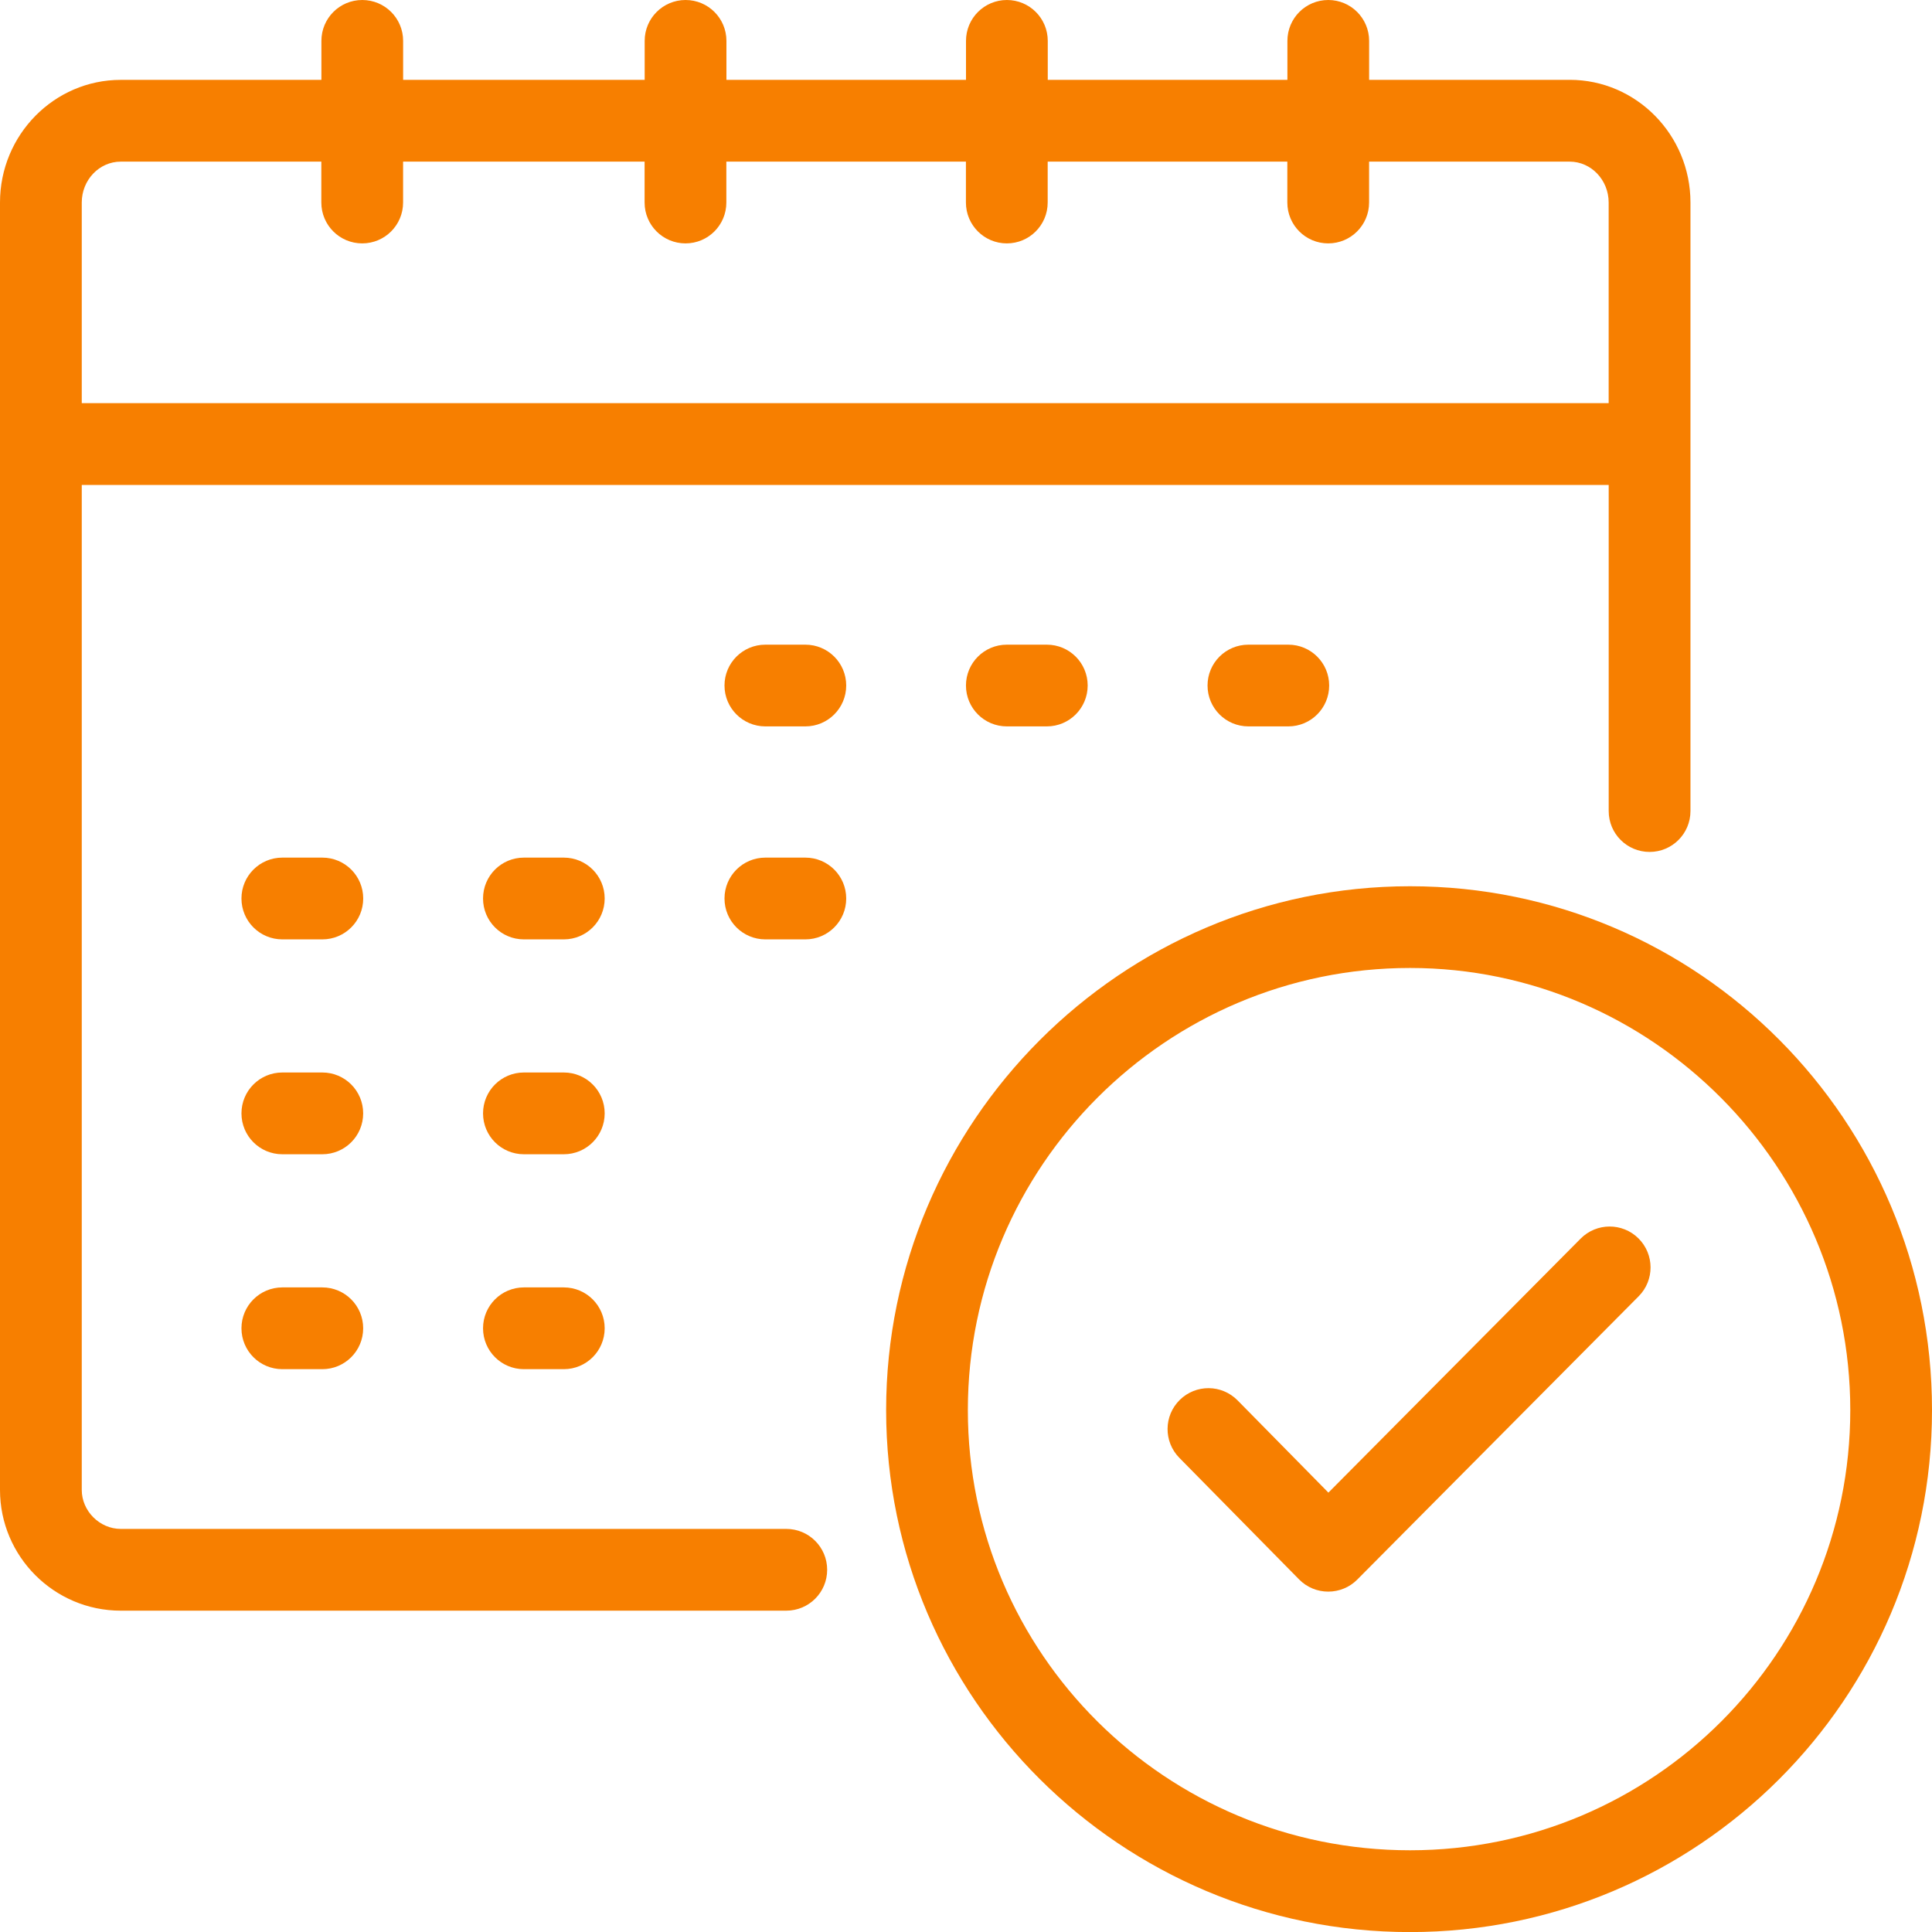
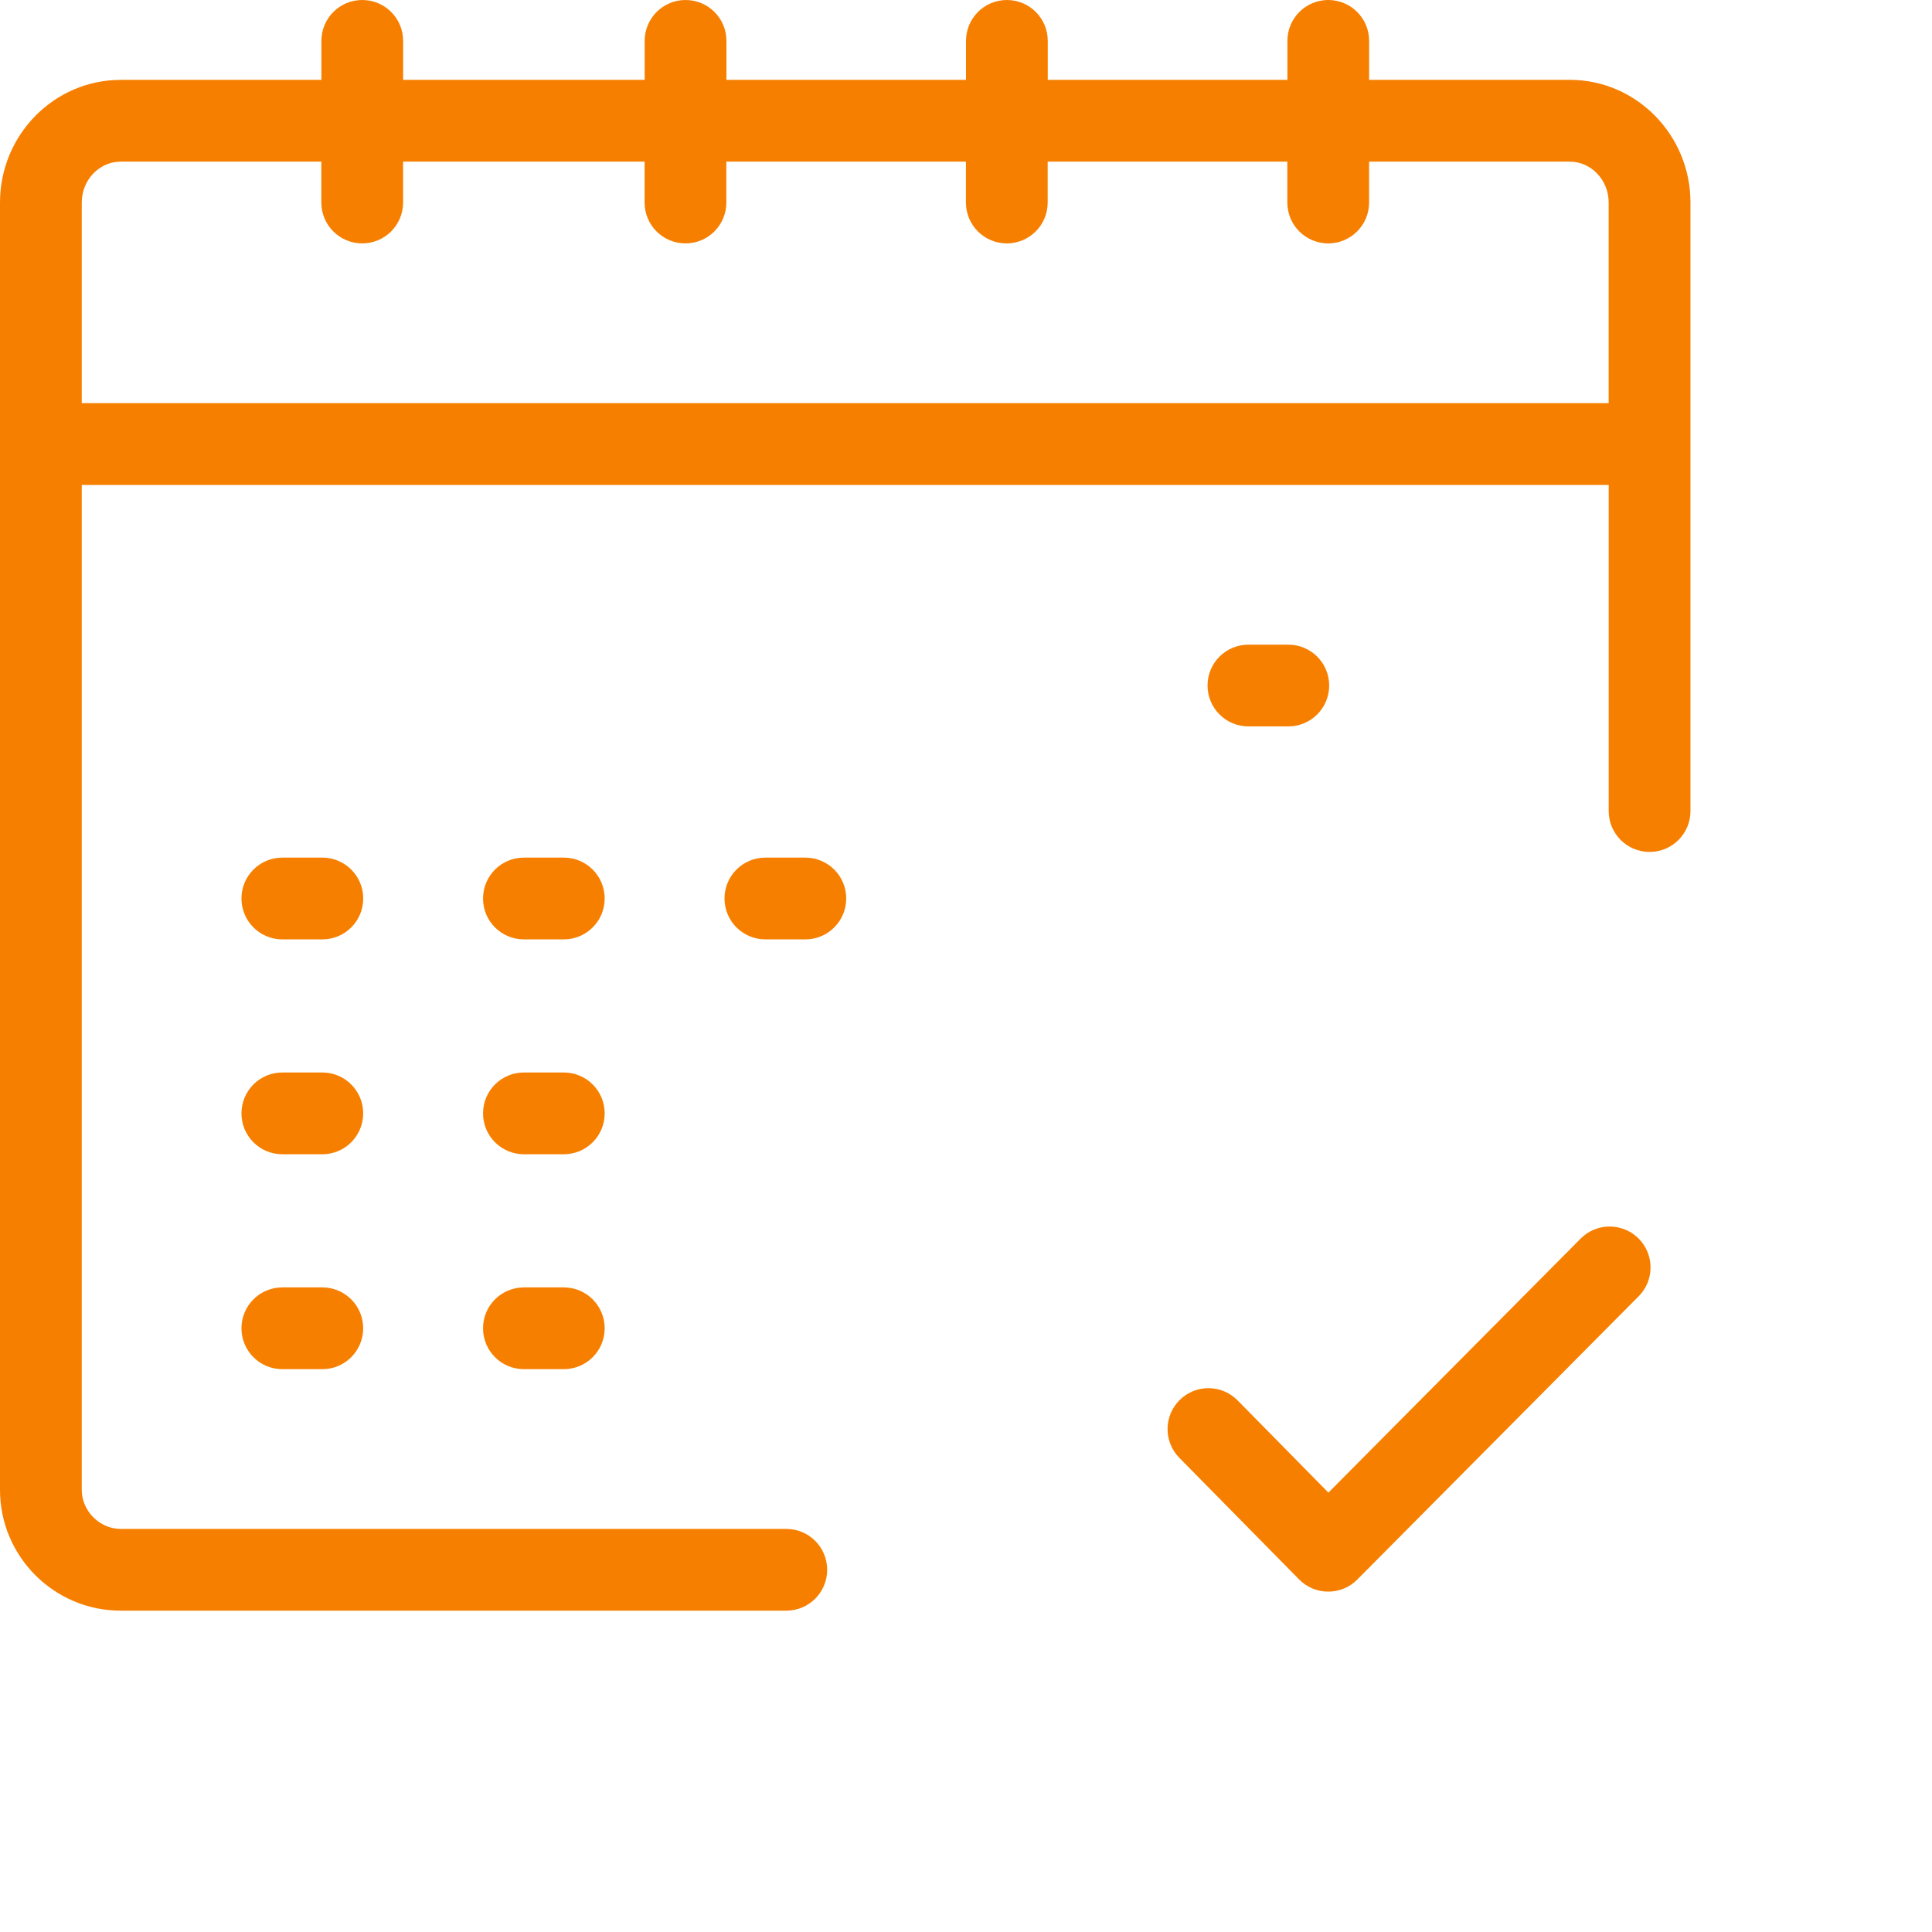
<svg xmlns="http://www.w3.org/2000/svg" width="50" height="50" viewBox="0 0 50 50" fill="none">
-   <path d="M36.491 50.002C29.014 50.002 22.933 43.942 22.933 36.493C22.933 29.043 29.014 22.936 36.491 22.936C43.968 22.936 50 29.017 50 36.493C50 43.968 43.941 50.002 36.491 50.002ZM36.491 25.051C30.183 25.051 25.048 30.183 25.048 36.492C25.048 42.8 30.182 47.885 36.491 47.885C42.8 47.885 47.885 42.773 47.885 36.492C47.885 30.21 42.773 25.051 36.491 25.051Z" fill="#F77F00" />
  <path d="M40.625 2.067H35.433V1.058C35.433 0.473 34.96 0 34.375 0C33.79 0 33.318 0.473 33.318 1.058V2.067H27.116V1.058C27.116 0.473 26.643 0 26.058 0C25.473 0 25 0.473 25 1.058V2.067H18.8V1.058C18.8 0.473 18.327 0 17.742 0C17.157 0 16.684 0.473 16.684 1.058V2.067H10.433V1.058C10.433 0.473 9.96 0 9.375 0C8.79 0 8.318 0.473 8.318 1.058V2.067H3.125C1.402 2.067 0 3.491 0 5.24V38.559C0 40.282 1.402 41.684 3.125 41.684H20.349C20.934 41.684 21.407 41.211 21.407 40.626C21.407 40.041 20.934 39.568 20.349 39.568H3.125C2.579 39.568 2.116 39.105 2.116 38.559V12.55H41.633V20.99C41.633 21.575 42.106 22.048 42.691 22.048C43.276 22.048 43.749 21.575 43.749 20.99V5.24C43.749 3.491 42.347 2.066 40.625 2.066V2.067ZM2.116 10.434V5.241C2.116 4.658 2.568 4.183 3.125 4.183H8.316V5.241C8.316 5.826 8.789 6.299 9.374 6.299C9.959 6.299 10.432 5.826 10.432 5.241V4.183H16.682V5.241C16.682 5.826 17.155 6.299 17.74 6.299C18.325 6.299 18.798 5.826 18.798 5.241V4.183H24.998V5.241C24.998 5.826 25.471 6.299 26.056 6.299C26.641 6.299 27.114 5.826 27.114 5.241V4.183H33.316V5.241C33.316 5.826 33.789 6.299 34.374 6.299C34.959 6.299 35.432 5.826 35.432 5.241V4.183H40.623C41.179 4.183 41.632 4.658 41.632 5.241V10.434H2.116Z" fill="#F77F00" />
-   <path d="M20.842 18.799H19.808C19.223 18.799 18.75 18.326 18.75 17.741C18.75 17.156 19.223 16.684 19.808 16.684H20.842C21.427 16.684 21.9 17.156 21.9 17.741C21.9 18.326 21.427 18.799 20.842 18.799Z" fill="#F77F00" />
-   <path d="M27.091 18.799H26.057C25.472 18.799 24.999 18.326 24.999 17.741C24.999 17.156 25.472 16.684 26.057 16.684H27.091C27.676 16.684 28.149 17.156 28.149 17.741C28.149 18.326 27.676 18.799 27.091 18.799Z" fill="#F77F00" />
  <path d="M33.341 18.799H32.309C31.724 18.799 31.251 18.326 31.251 17.741C31.251 17.156 31.724 16.684 32.309 16.684H33.341C33.926 16.684 34.399 17.156 34.399 17.741C34.399 18.326 33.926 18.799 33.341 18.799Z" fill="#F77F00" />
  <path d="M8.341 35.434H7.307C6.722 35.434 6.249 34.961 6.249 34.376C6.249 33.791 6.722 33.318 7.307 33.318H8.341C8.926 33.318 9.399 33.791 9.399 34.376C9.399 34.961 8.926 35.434 8.341 35.434Z" fill="#F77F00" />
  <path d="M14.591 35.434H13.559C12.974 35.434 12.501 34.961 12.501 34.376C12.501 33.791 12.974 33.318 13.559 33.318H14.591C15.176 33.318 15.649 33.791 15.649 34.376C15.649 34.961 15.176 35.434 14.591 35.434Z" fill="#F77F00" />
  <path d="M8.341 29.872H7.307C6.722 29.872 6.249 29.399 6.249 28.814C6.249 28.229 6.722 27.756 7.307 27.756H8.341C8.926 27.756 9.399 28.229 9.399 28.814C9.399 29.399 8.926 29.872 8.341 29.872Z" fill="#F77F00" />
  <path d="M14.591 29.872H13.559C12.974 29.872 12.501 29.399 12.501 28.814C12.501 28.229 12.974 27.756 13.559 27.756H14.591C15.176 27.756 15.649 28.229 15.649 28.814C15.649 29.399 15.176 29.872 14.591 29.872Z" fill="#F77F00" />
  <path d="M8.342 24.311H7.307C6.722 24.311 6.249 23.838 6.249 23.253C6.249 22.668 6.722 22.195 7.307 22.195H8.342C8.927 22.195 9.4 22.668 9.4 23.253C9.4 23.838 8.927 24.311 8.342 24.311Z" fill="#F77F00" />
  <path d="M14.591 24.311H13.559C12.973 24.311 12.501 23.838 12.501 23.253C12.501 22.668 12.973 22.195 13.559 22.195H14.591C15.176 22.195 15.649 22.668 15.649 23.253C15.649 23.838 15.176 24.311 14.591 24.311Z" fill="#F77F00" />
  <path d="M20.842 24.311H19.808C19.223 24.311 18.75 23.838 18.75 23.253C18.75 22.668 19.223 22.195 19.808 22.195H20.842C21.427 22.195 21.9 22.668 21.9 23.253C21.9 23.838 21.427 24.311 20.842 24.311Z" fill="#F77F00" />
  <path d="M34.375 41.191H34.374C34.091 41.191 33.819 41.078 33.621 40.876L30.52 37.727C30.111 37.31 30.116 36.64 30.532 36.23C30.948 35.821 31.615 35.823 32.029 36.242L34.379 38.629L40.907 32.055C41.319 31.64 41.989 31.638 42.404 32.05C42.818 32.462 42.821 33.132 42.409 33.547L35.125 40.88C34.927 41.08 34.657 41.191 34.375 41.191Z" fill="#F77F00" />
</svg>